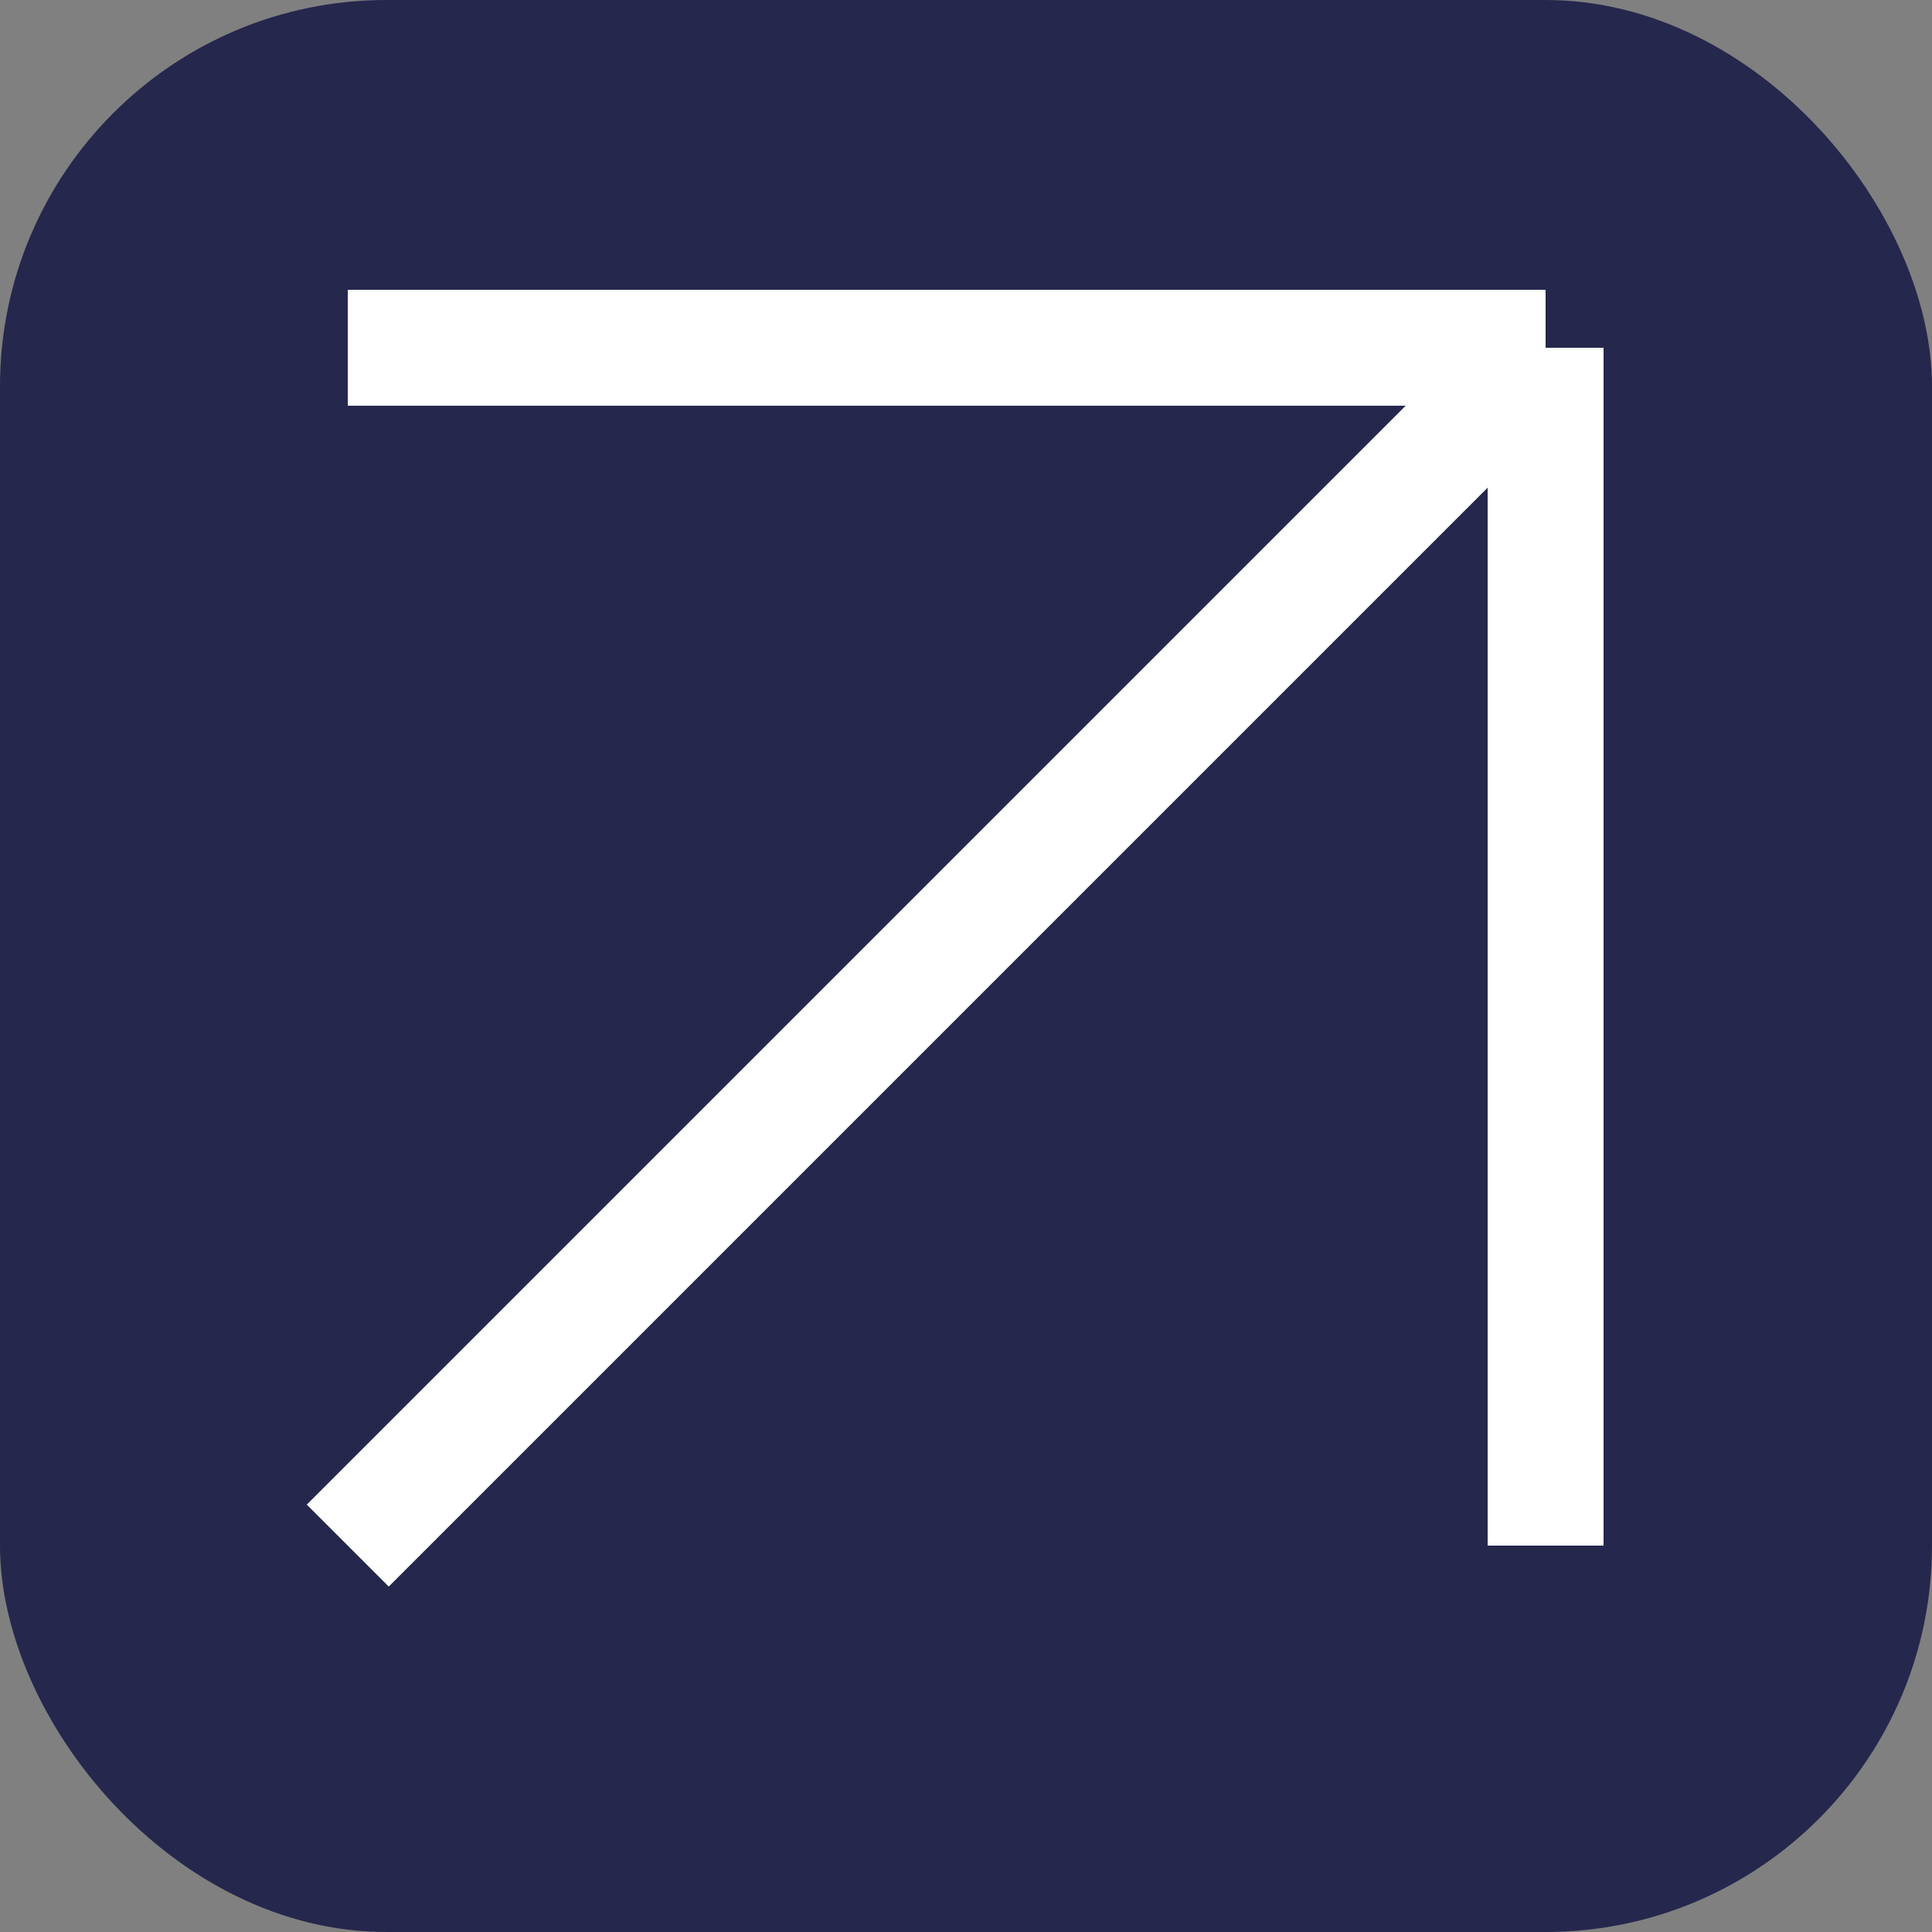
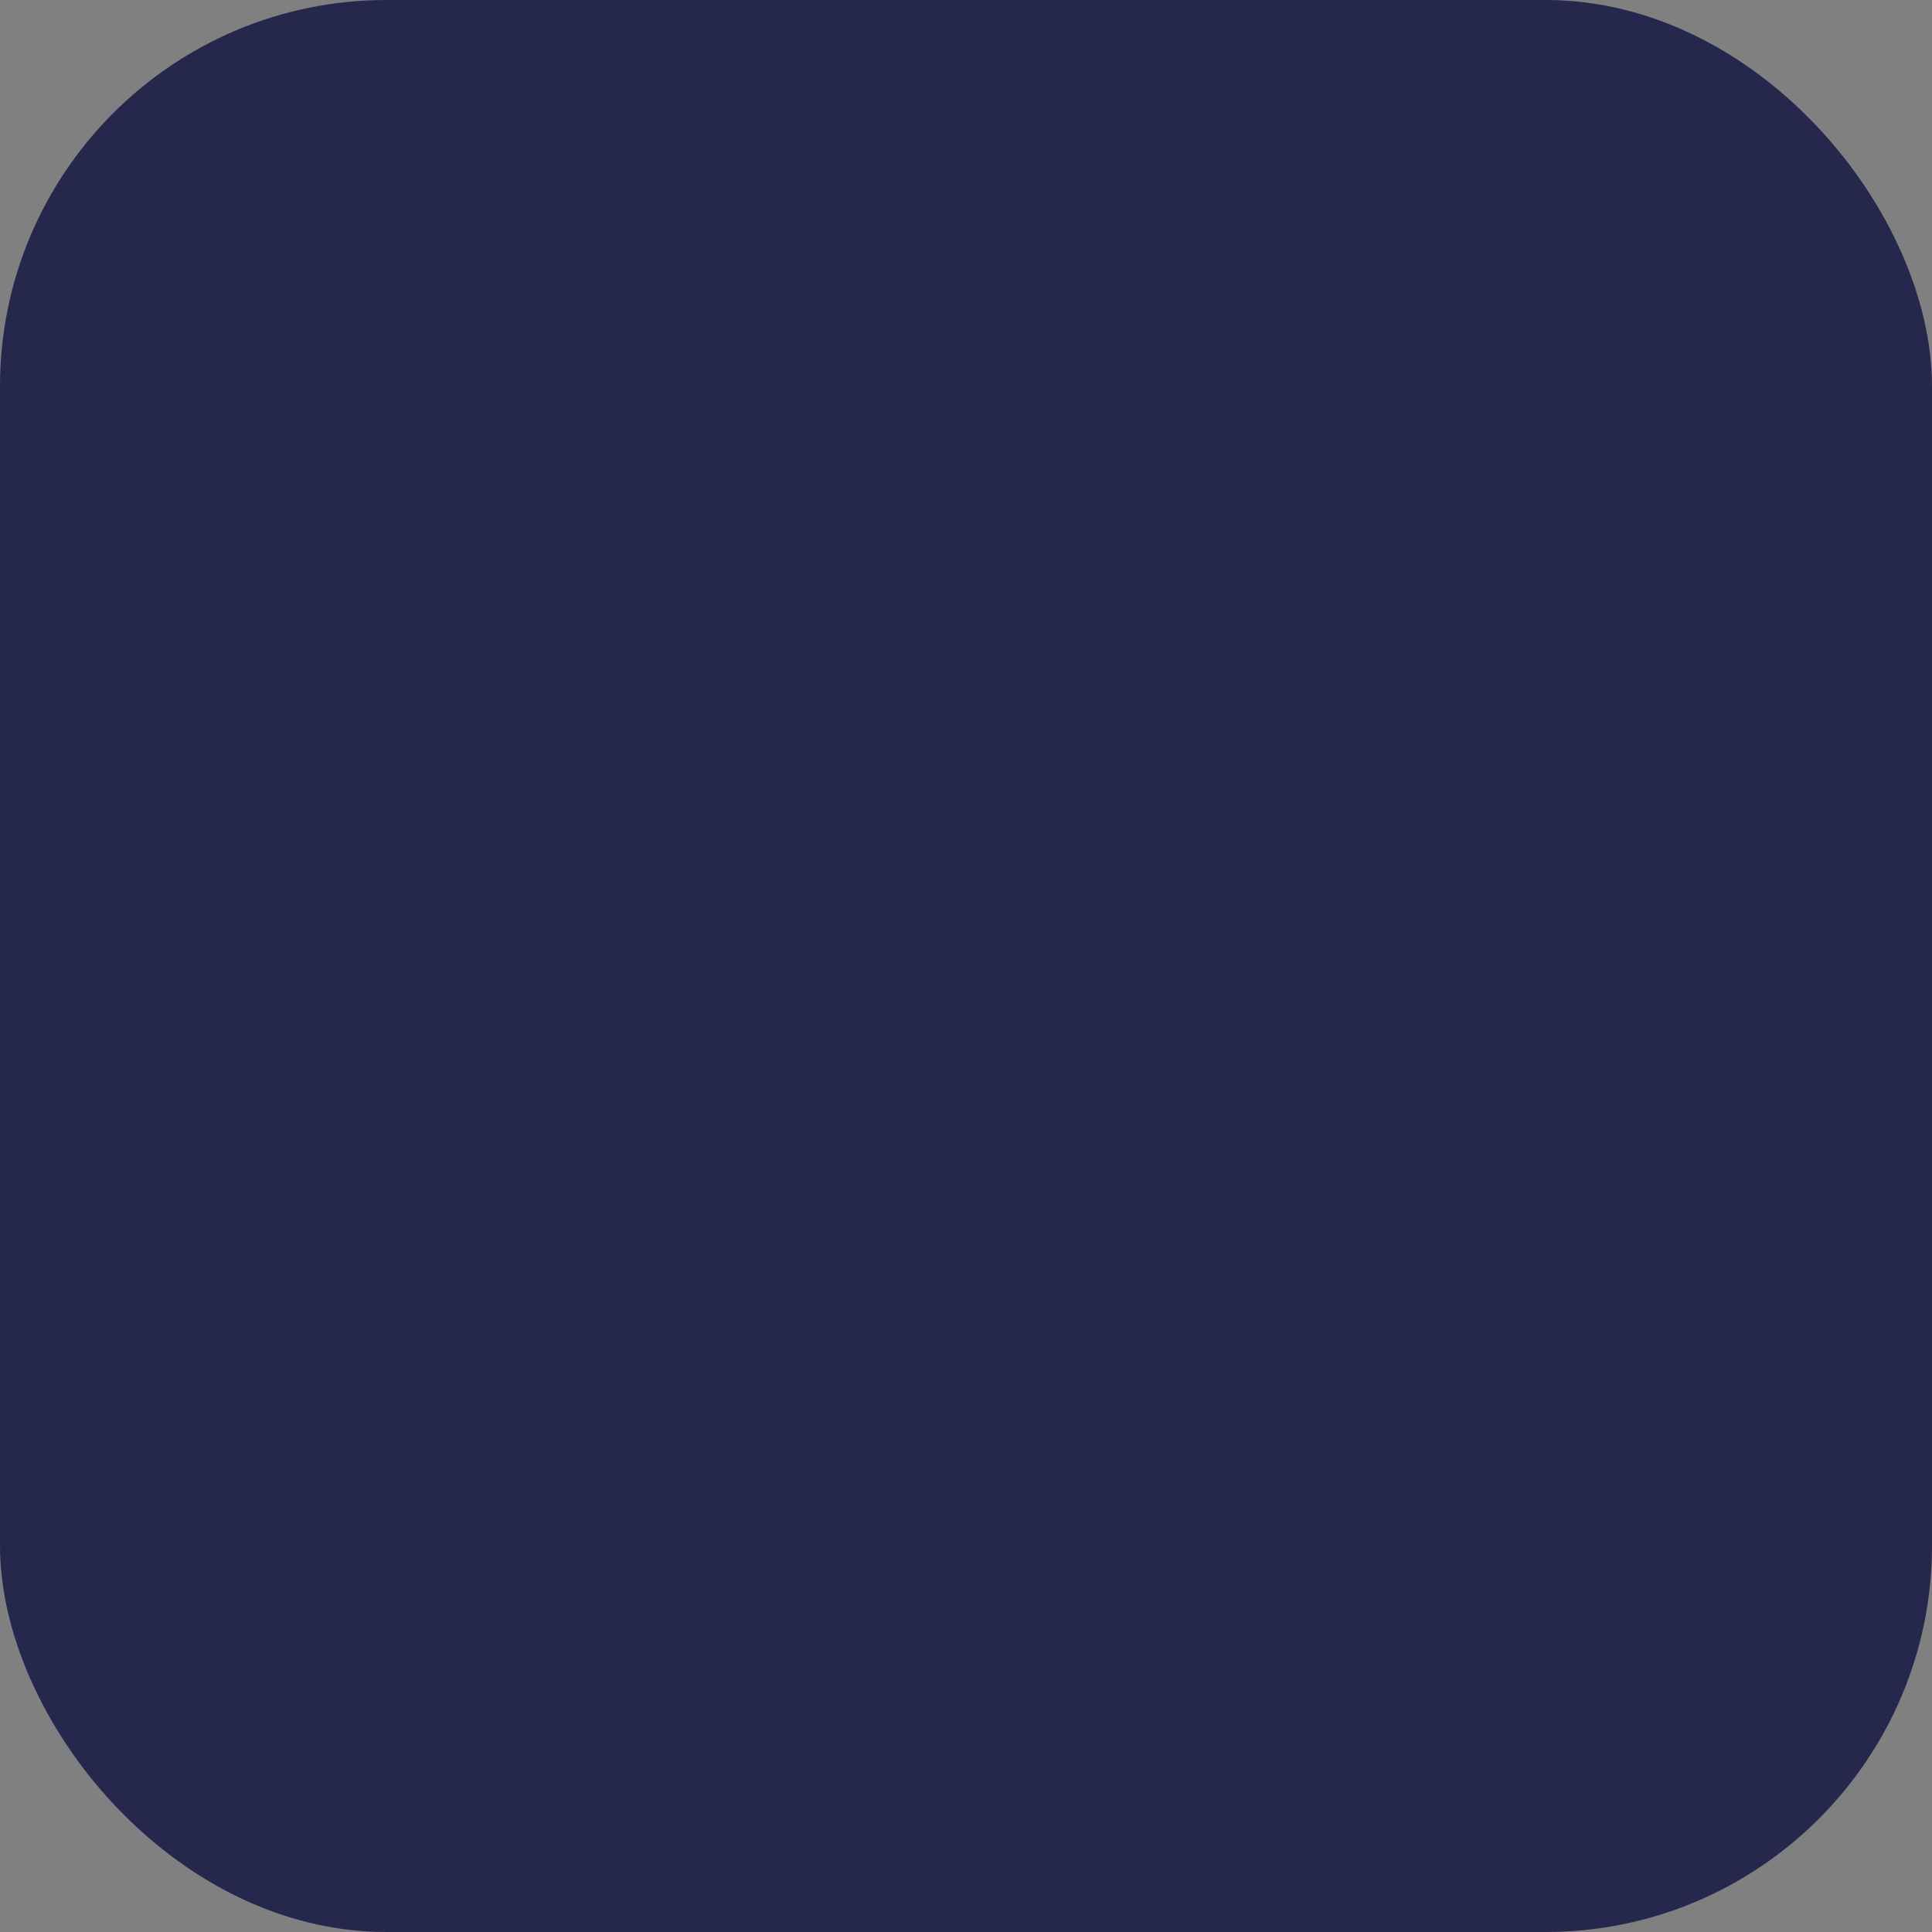
<svg xmlns="http://www.w3.org/2000/svg" width="50" height="50" viewBox="0 0 50 50" fill="none">
  <rect x="0" y="0" width="50" height="50" fill="#808080" stroke="none" />
  <rect width="50" height="50" rx="10" fill="#25274D" />
-   <path d="M9 9H40M40 9V40M40 9L9 40" stroke="white" stroke-width="3" />
</svg>